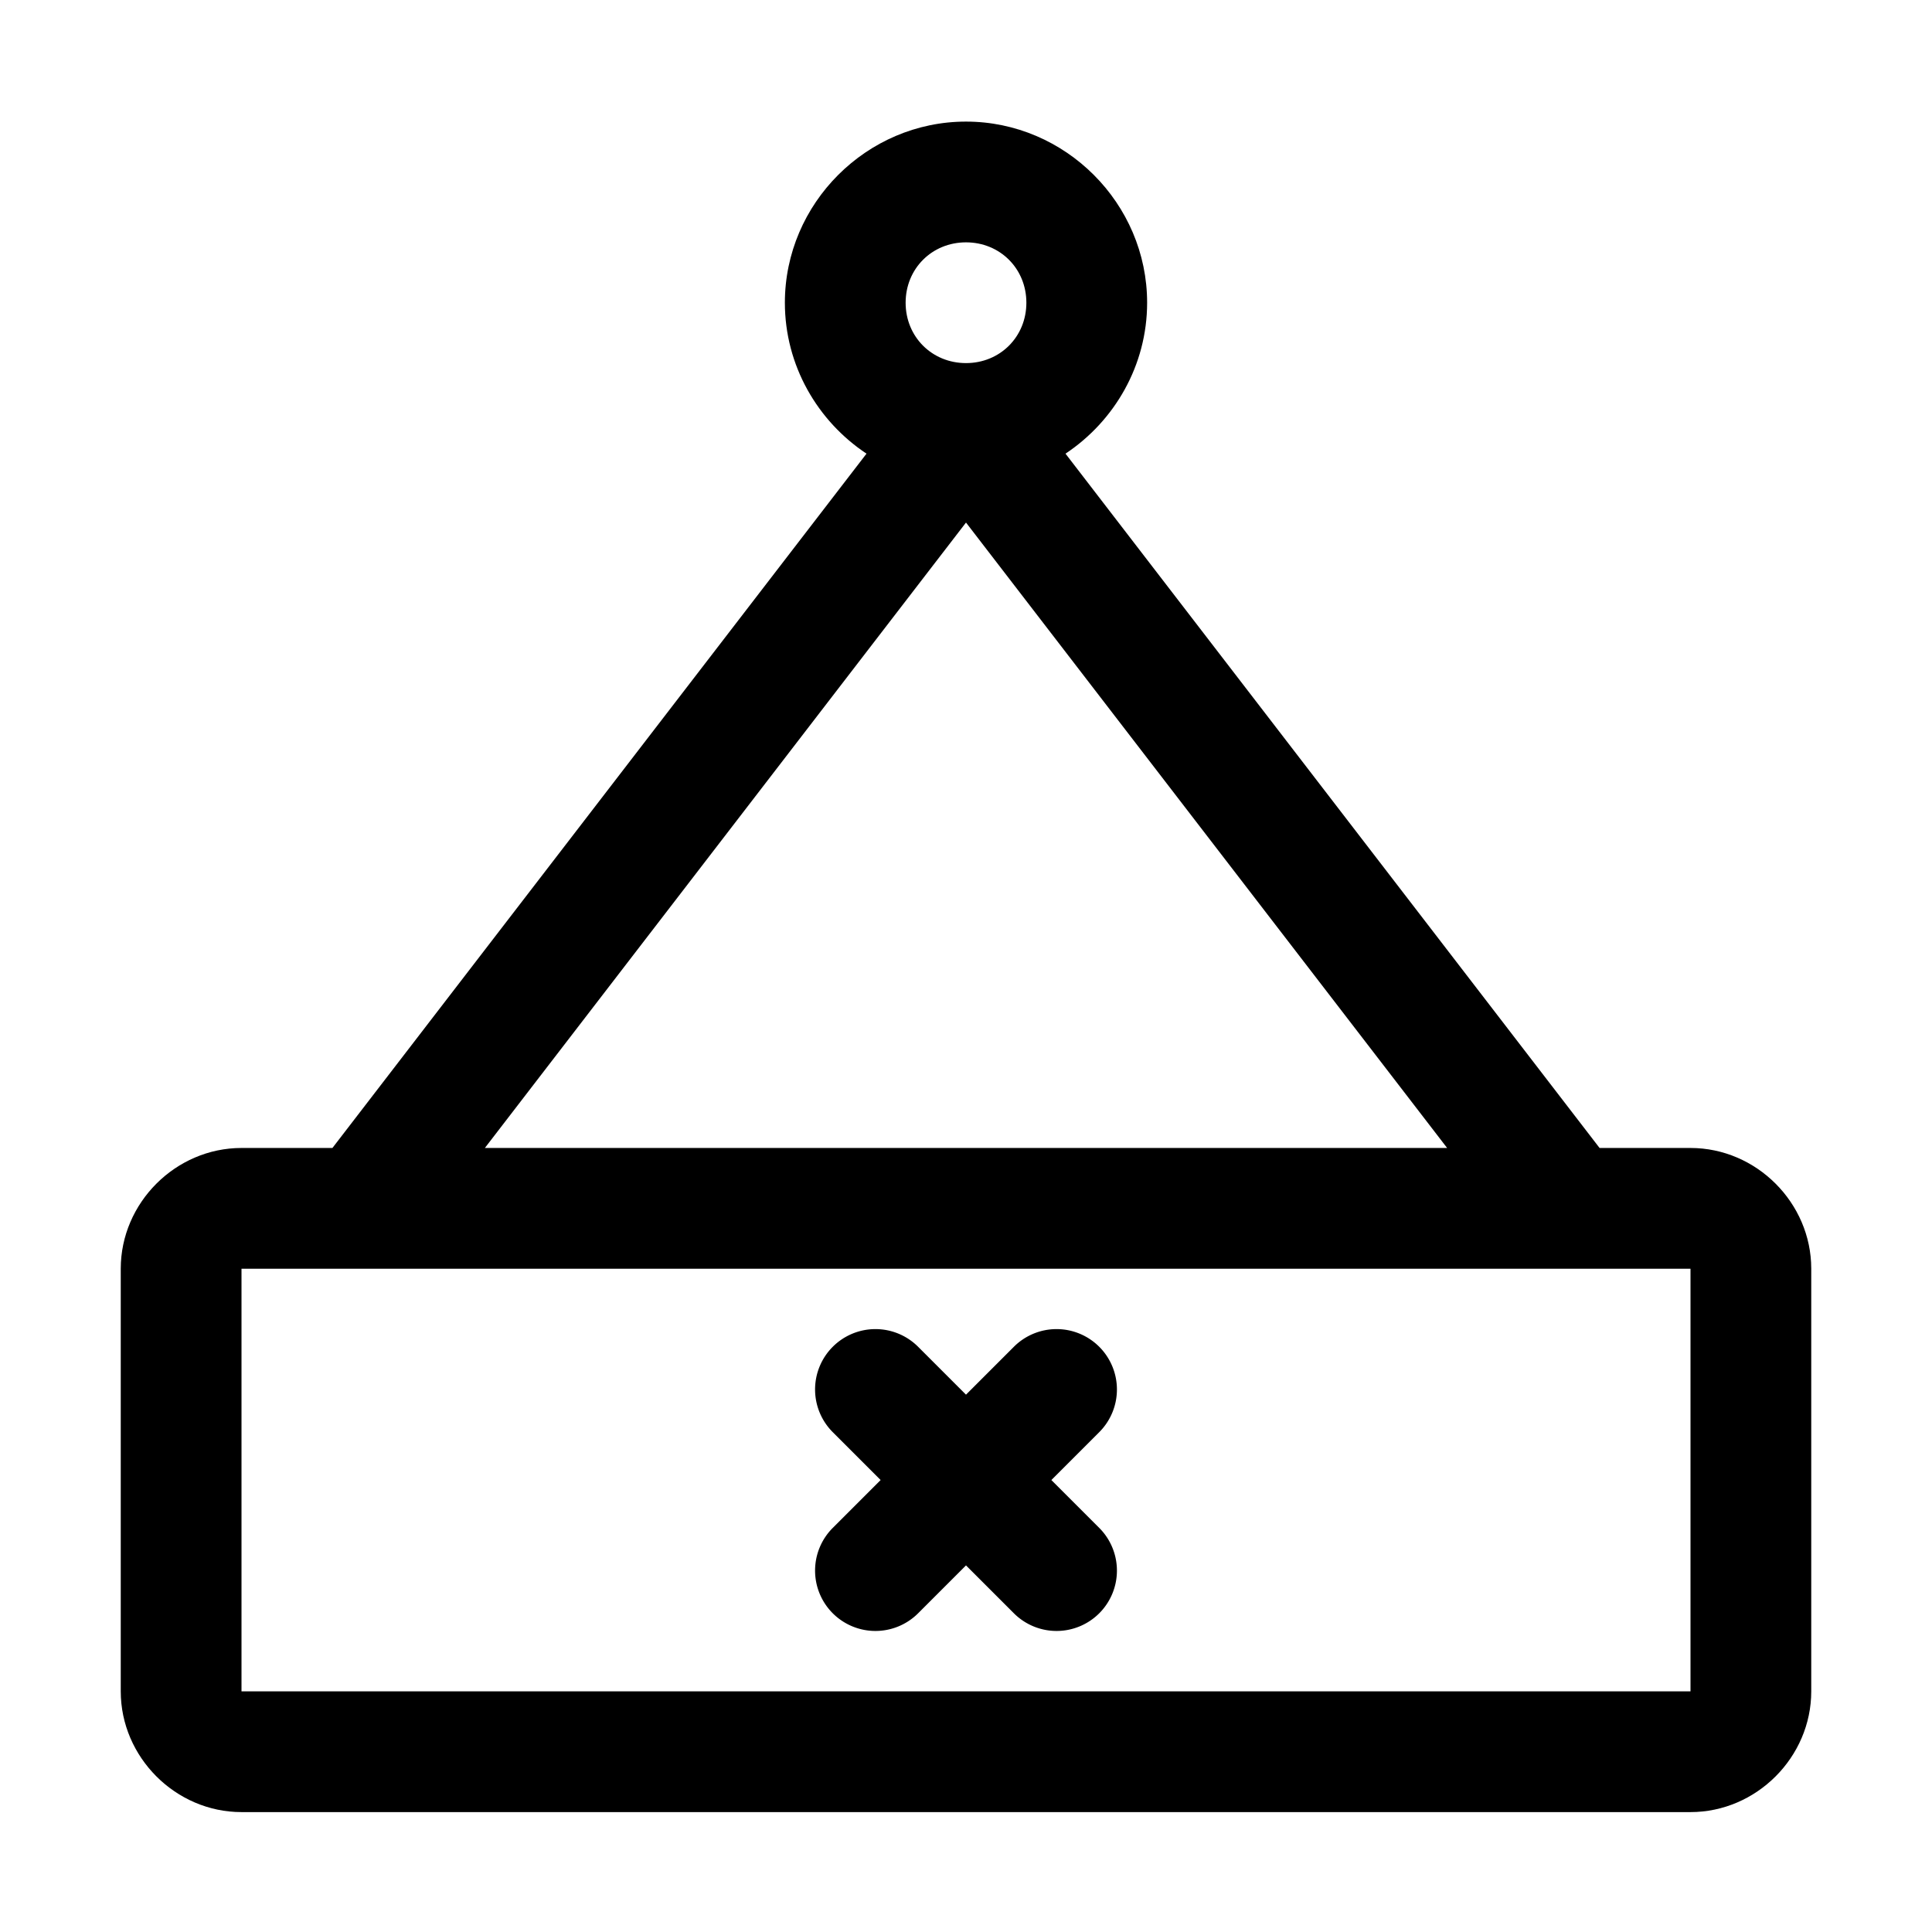
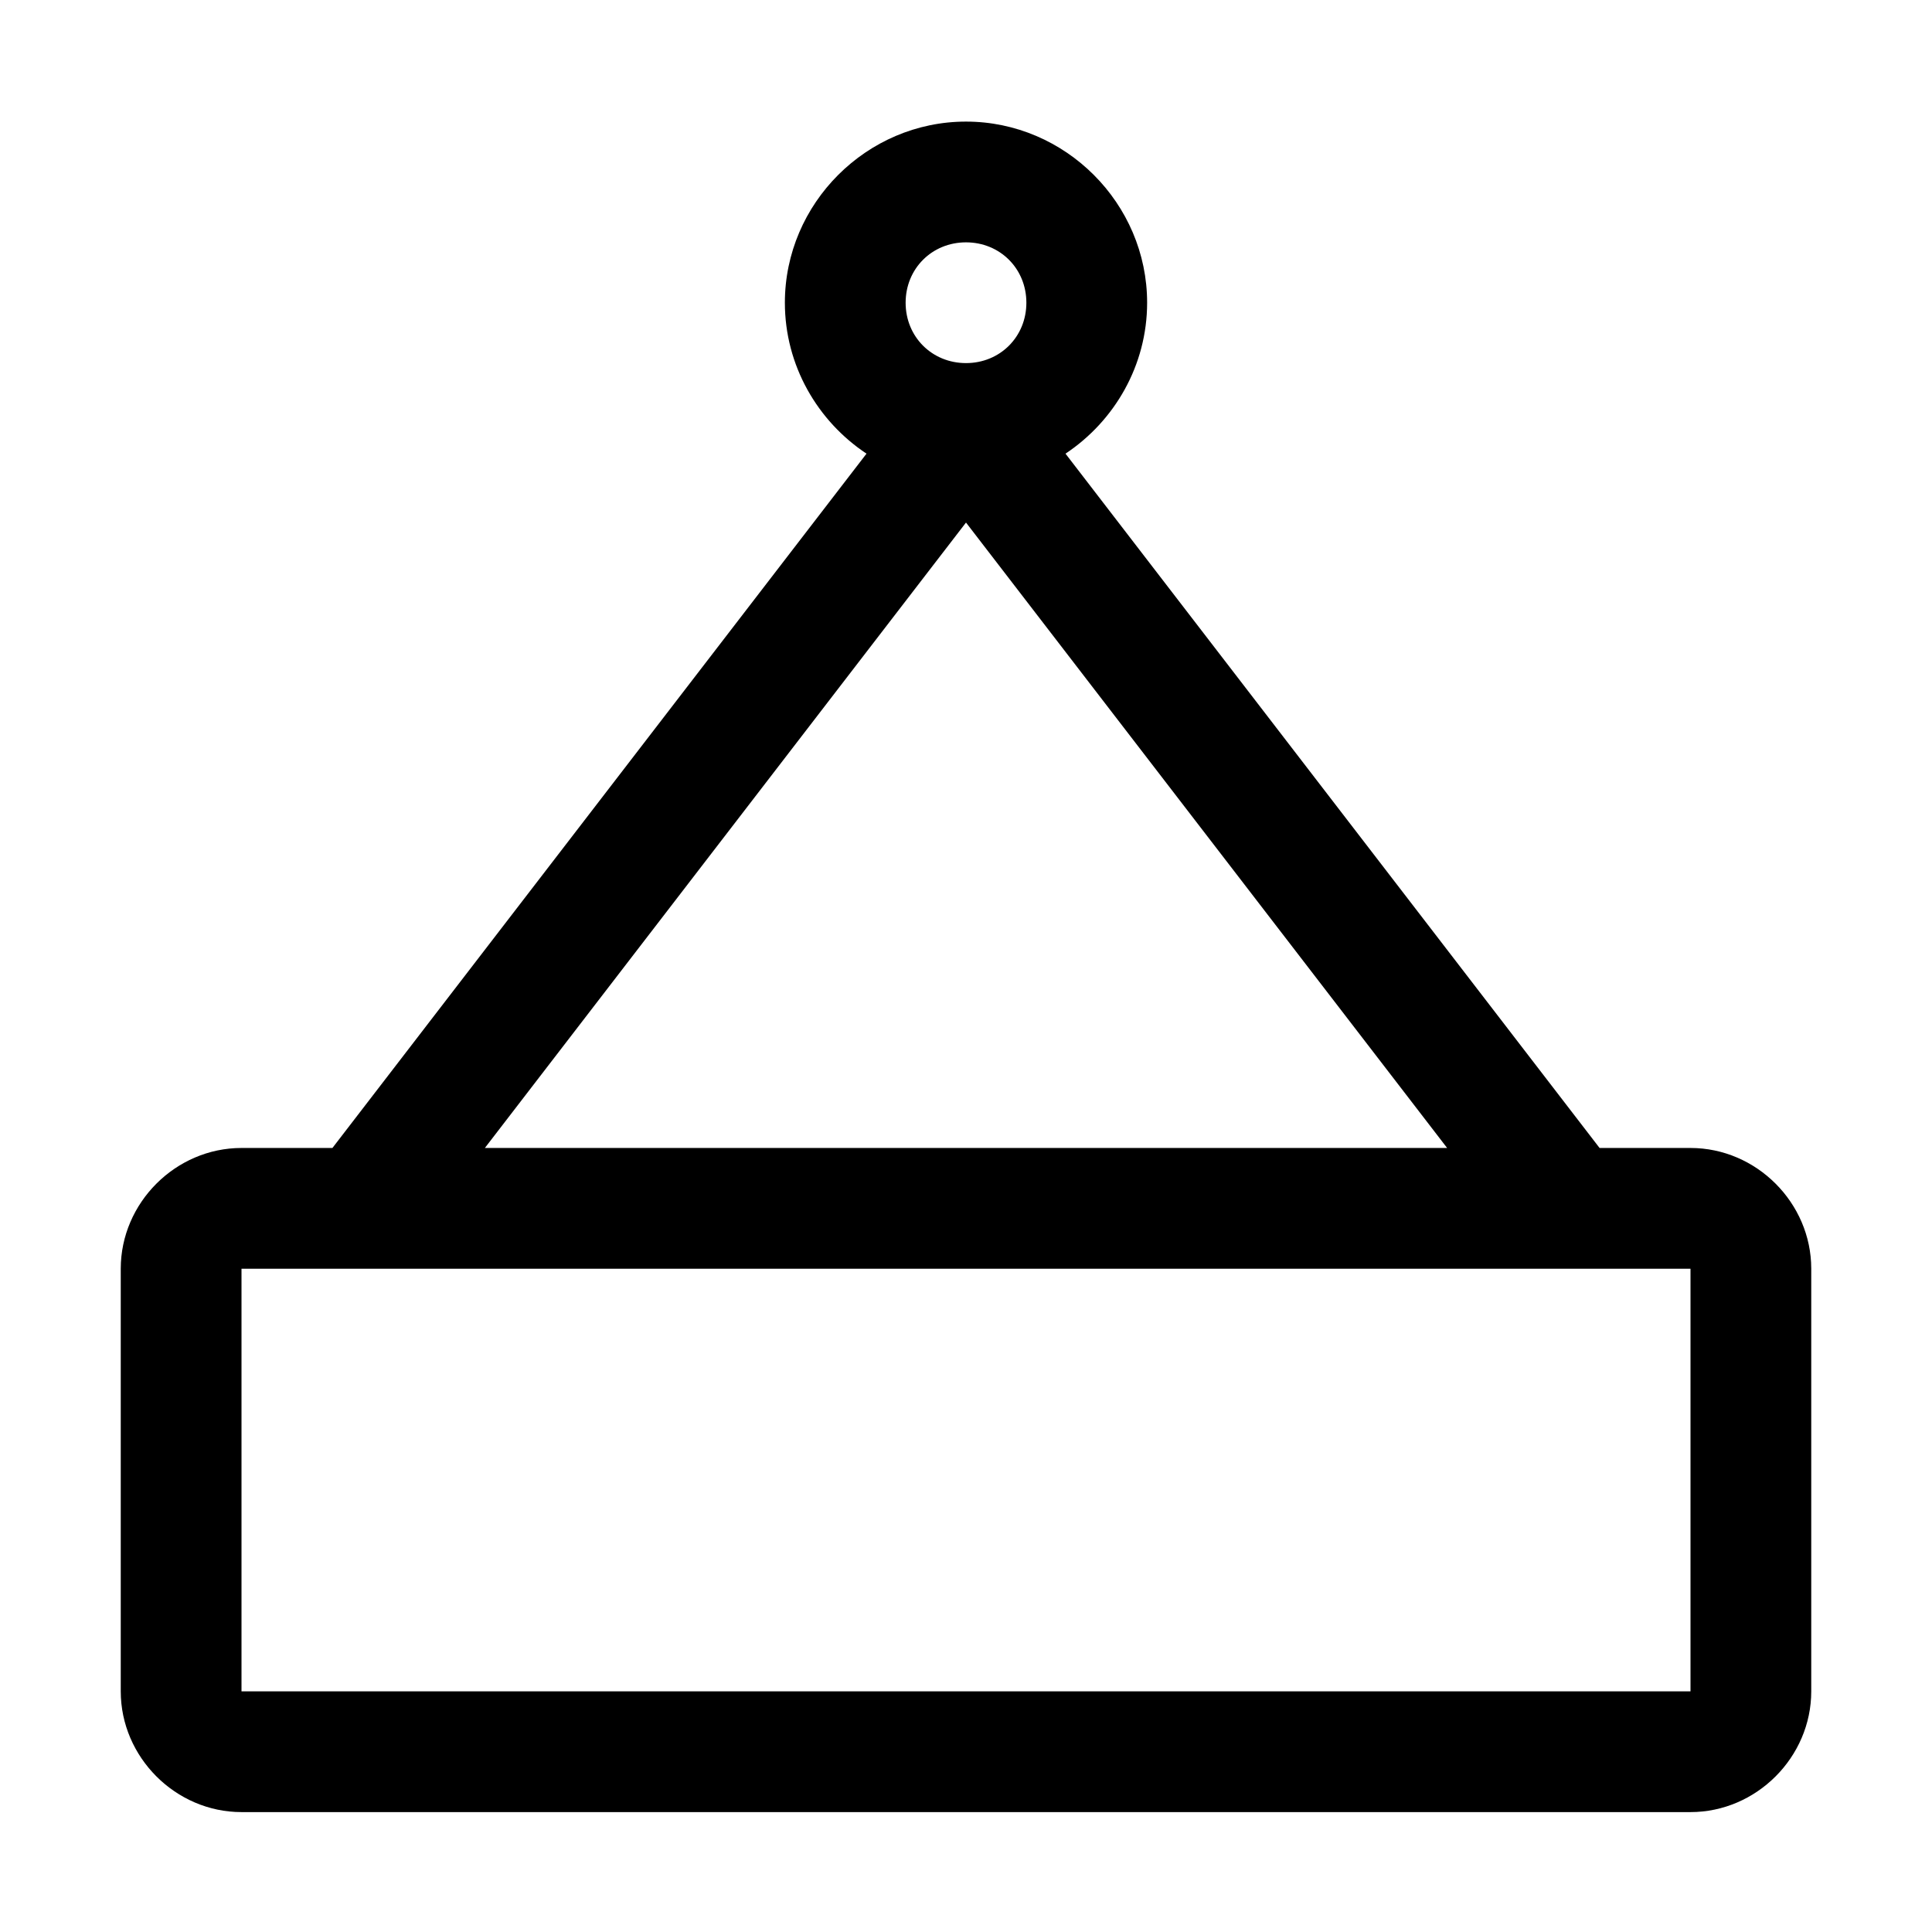
<svg xmlns="http://www.w3.org/2000/svg" width="800px" height="800px" viewBox="0 0 32 32" id="svg5" version="1.1">
  <defs id="defs2" />
  <g id="layer1" transform="translate(-60,-340)">
-     <path d="m 74.5,362.014 a 1,1 0 0 0 -0.707,0.293 1,1 0 0 0 0,1.414 l 0.793,0.793 -0.793,0.793 a 1,1 0 0 0 0,1.414 1,1 0 0 0 1.414,0 L 76,365.928 l 0.793,0.793 a 1,1 0 0 0 1.414,0 1,1 0 0 0 0,-1.414 l -0.793,-0.793 0.793,-0.793 a 1,1 0 0 0 0,-1.414 A 1,1 0 0 0 77.5,362.014 1,1 0 0 0 76.793,362.307 L 76,363.1 75.207,362.307 A 1,1 0 0 0 74.5,362.014 Z" id="path453535" style="color:#000000;fill:#000000;fill-rule:evenodd;stroke-linecap:round;stroke-linejoin:round;stroke-miterlimit:4.1;-inkscape-stroke:none" />
    <path d="m 76,342.014 c -1.645,0 -3,1.355 -3,3 0,1.038 0.54,1.961 1.352,2.5 l -8.846,11.5 H 64 c -1.091,0 -2,0.909 -2,2 v 7 c 0,1.091 0.909,2 2,2 h 24 c 1.091,0 2,-0.909 2,-2 v -7 c 0,-1.091 -0.909,-2 -2,-2 h -1.506 l -8.846,-11.5 C 78.46,346.974 79,346.052 79,345.014 c 0,-1.645 -1.355,-3 -3,-3 z m 0,2 c 0.564,0 1,0.436 1,1 0,0.564 -0.436,1 -1,1 -0.564,0 -1,-0.436 -1,-1 0,-0.564 0.436,-1 1,-1 z m 0,4.641 7.969,10.359 h -15.938 z m -12,12.359 h 24 v 7 H 64 Z" id="path453493" style="color:#000000;fill:#000000;fill-rule:evenodd;stroke-linecap:round;stroke-linejoin:round;stroke-miterlimit:4.1;-inkscape-stroke:none" />
  </g>
</svg>